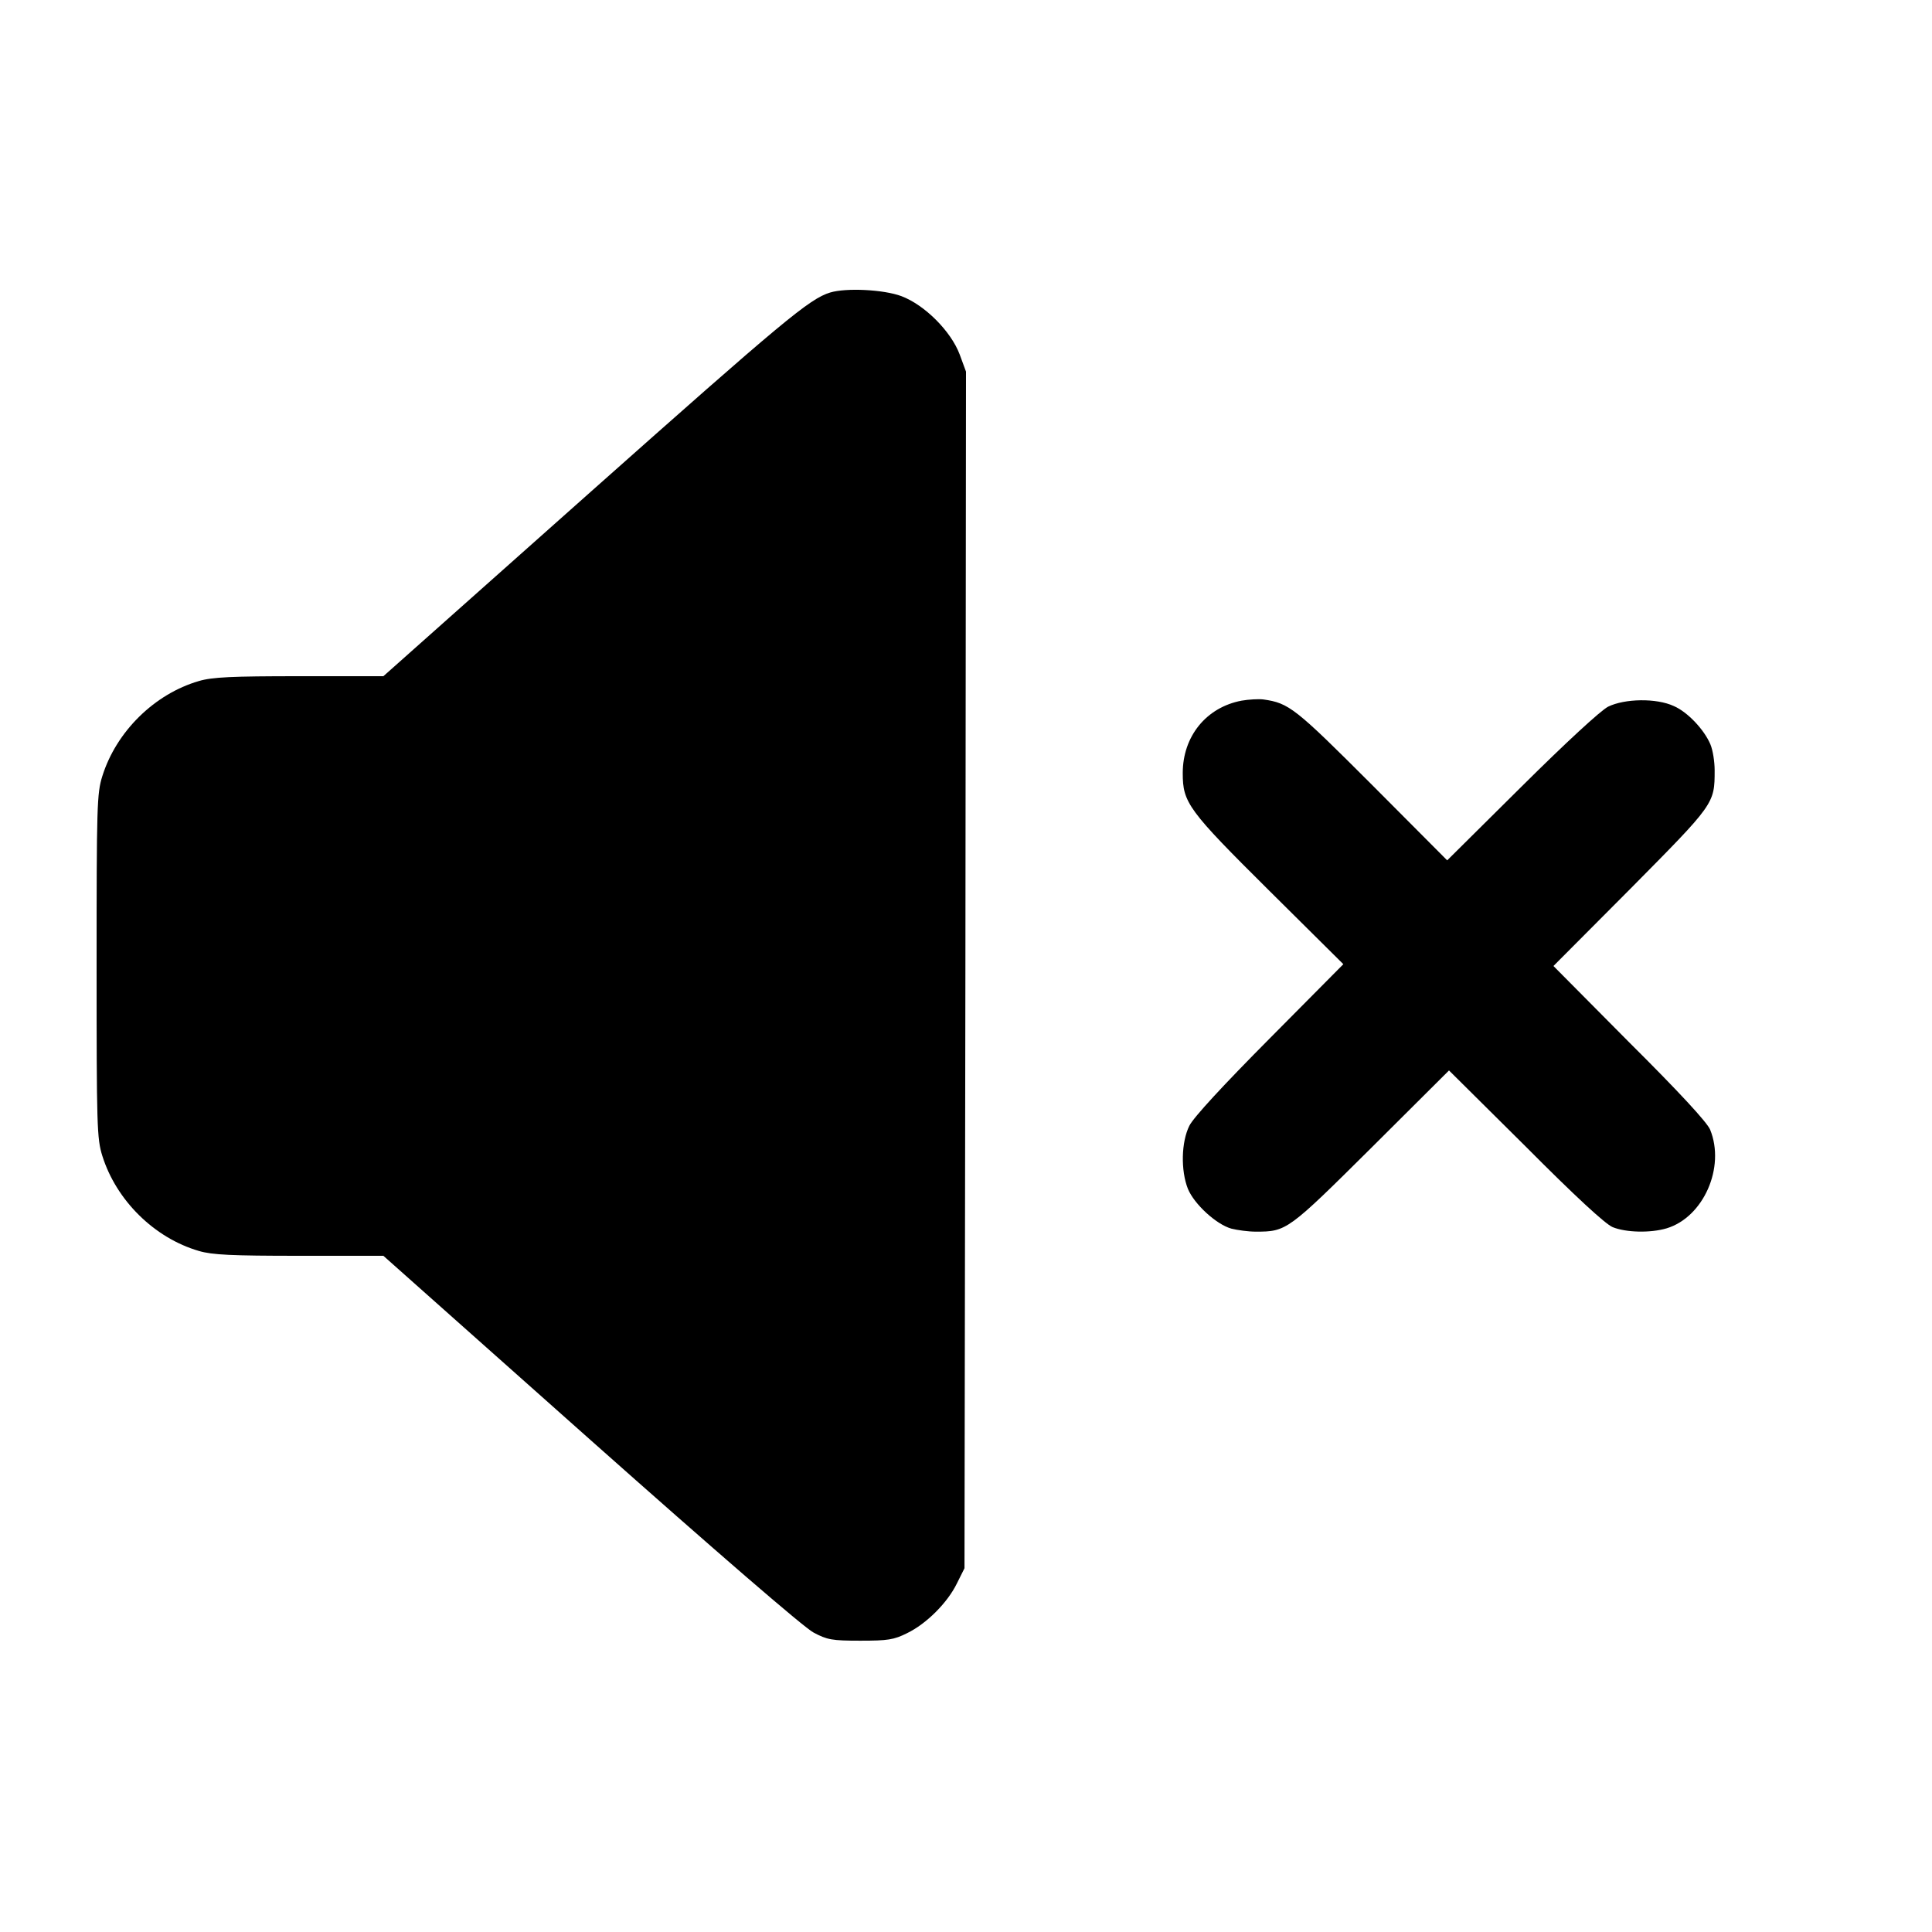
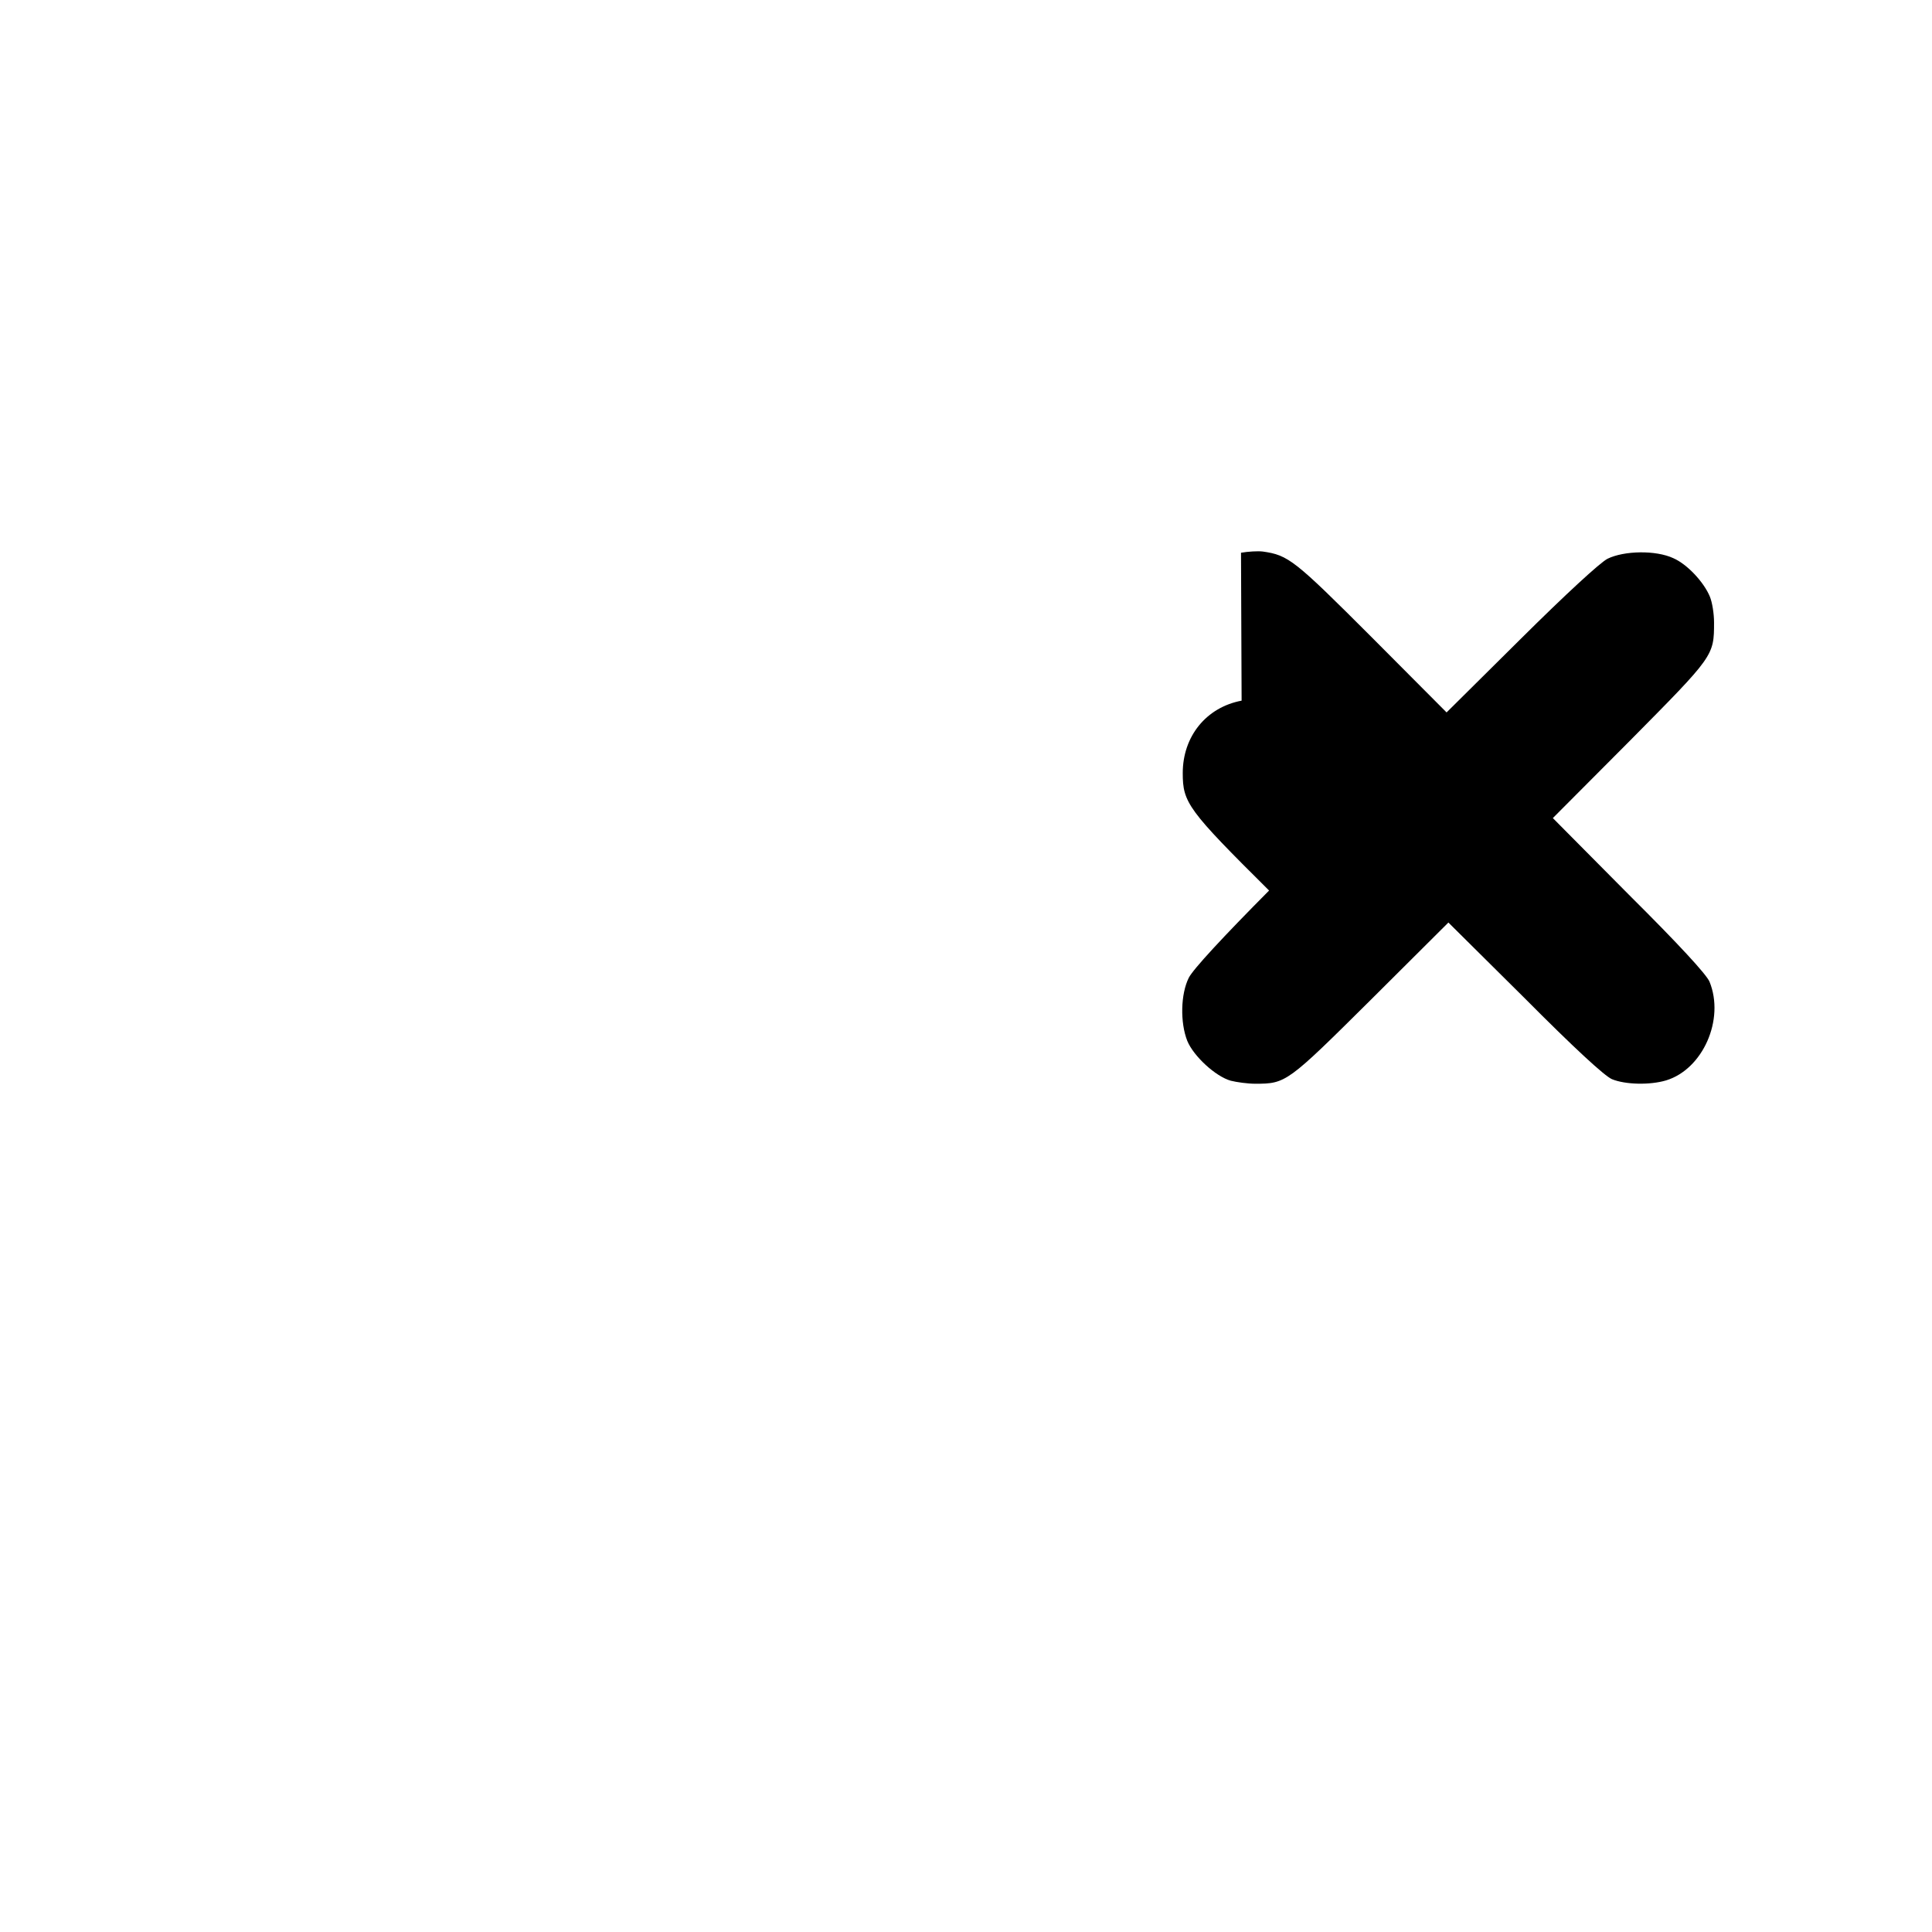
<svg xmlns="http://www.w3.org/2000/svg" version="1.0" width="100mm" height="100mm" viewBox="0 0 640 640" preserveAspectRatio="xMidYMid meet">
  <g transform="translate(0,640) scale(0.1,-0.1)" fill="#000000" stroke="none">
-     <path d="M2750 5431 c-69 -21 -156 -94 -793 -660 l-687 -611 -278 0 c-225 0 -289 -3 -333 -16 -148 -43 -274 -168 -320 -315 -18 -57 -19 -99 -19 -629 0 -530 1 -572 19 -629 46 -147 172 -272 320 -315 44 -13 108 -16 333 -16 l278 0 687 -611 c413 -367 708 -622 738 -637 45 -24 61 -27 155 -27 91 0 111 3 155 25 64 31 134 101 165 165 l25 50 3 1982 2 1982 -21 57 c-29 77 -116 164 -193 193 -59 22 -183 28 -236 12z" />
-     <path d="M4113 4079 c-117 -22 -195 -118 -195 -240 0 -98 17 -122 286 -389 l246 -244 -244 -246 c-152 -153 -252 -261 -266 -289 -27 -54 -29 -148 -5 -209 21 -51 94 -118 144 -132 20 -5 56 -10 81 -10 102 0 106 3 383 278 l257 256 253 -251 c165 -166 265 -258 289 -268 44 -18 125 -20 179 -4 122 37 195 202 144 327 -10 24 -102 124 -268 289 l-251 253 256 257 c277 280 278 280 278 391 0 29 -6 67 -14 86 -20 48 -75 107 -121 127 -58 27 -163 25 -218 -2 -25 -13 -139 -118 -287 -265 l-246 -244 -249 250 c-255 255 -275 271 -360 283 -16 2 -49 0 -72 -4z" />
+     <path d="M4113 4079 c-117 -22 -195 -118 -195 -240 0 -98 17 -122 286 -389 c-152 -153 -252 -261 -266 -289 -27 -54 -29 -148 -5 -209 21 -51 94 -118 144 -132 20 -5 56 -10 81 -10 102 0 106 3 383 278 l257 256 253 -251 c165 -166 265 -258 289 -268 44 -18 125 -20 179 -4 122 37 195 202 144 327 -10 24 -102 124 -268 289 l-251 253 256 257 c277 280 278 280 278 391 0 29 -6 67 -14 86 -20 48 -75 107 -121 127 -58 27 -163 25 -218 -2 -25 -13 -139 -118 -287 -265 l-246 -244 -249 250 c-255 255 -275 271 -360 283 -16 2 -49 0 -72 -4z" />
  </g>
</svg>